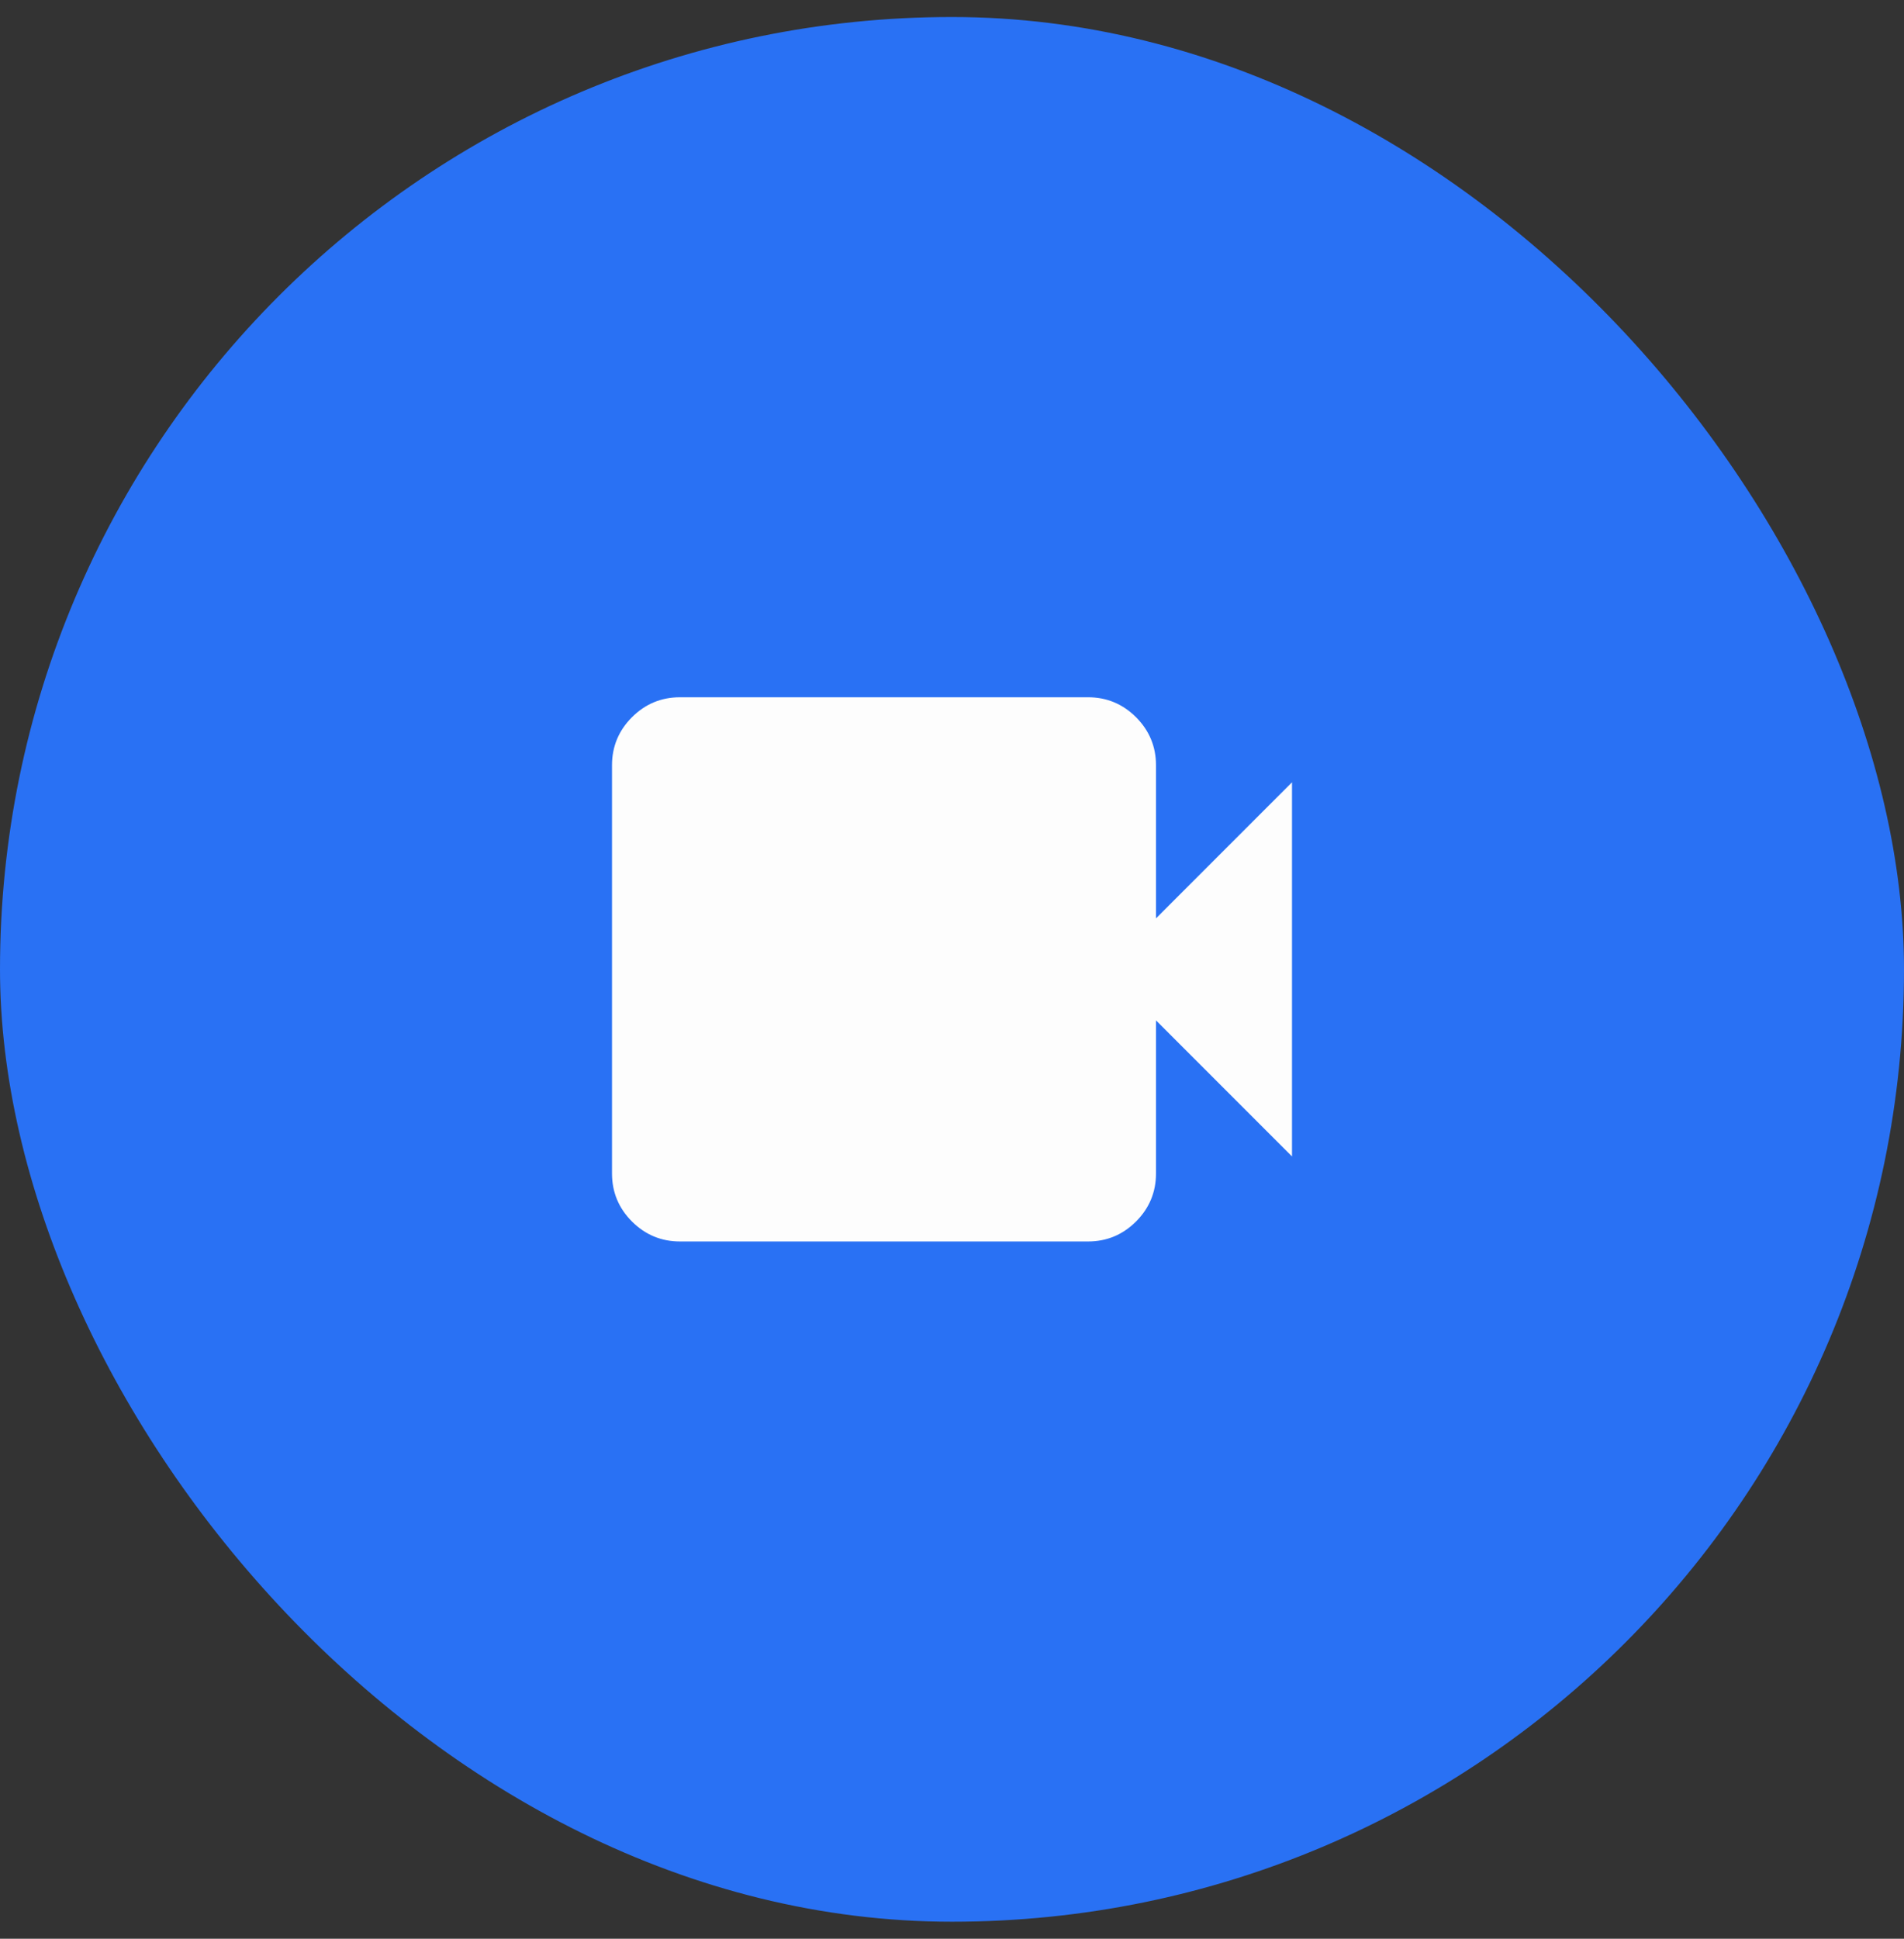
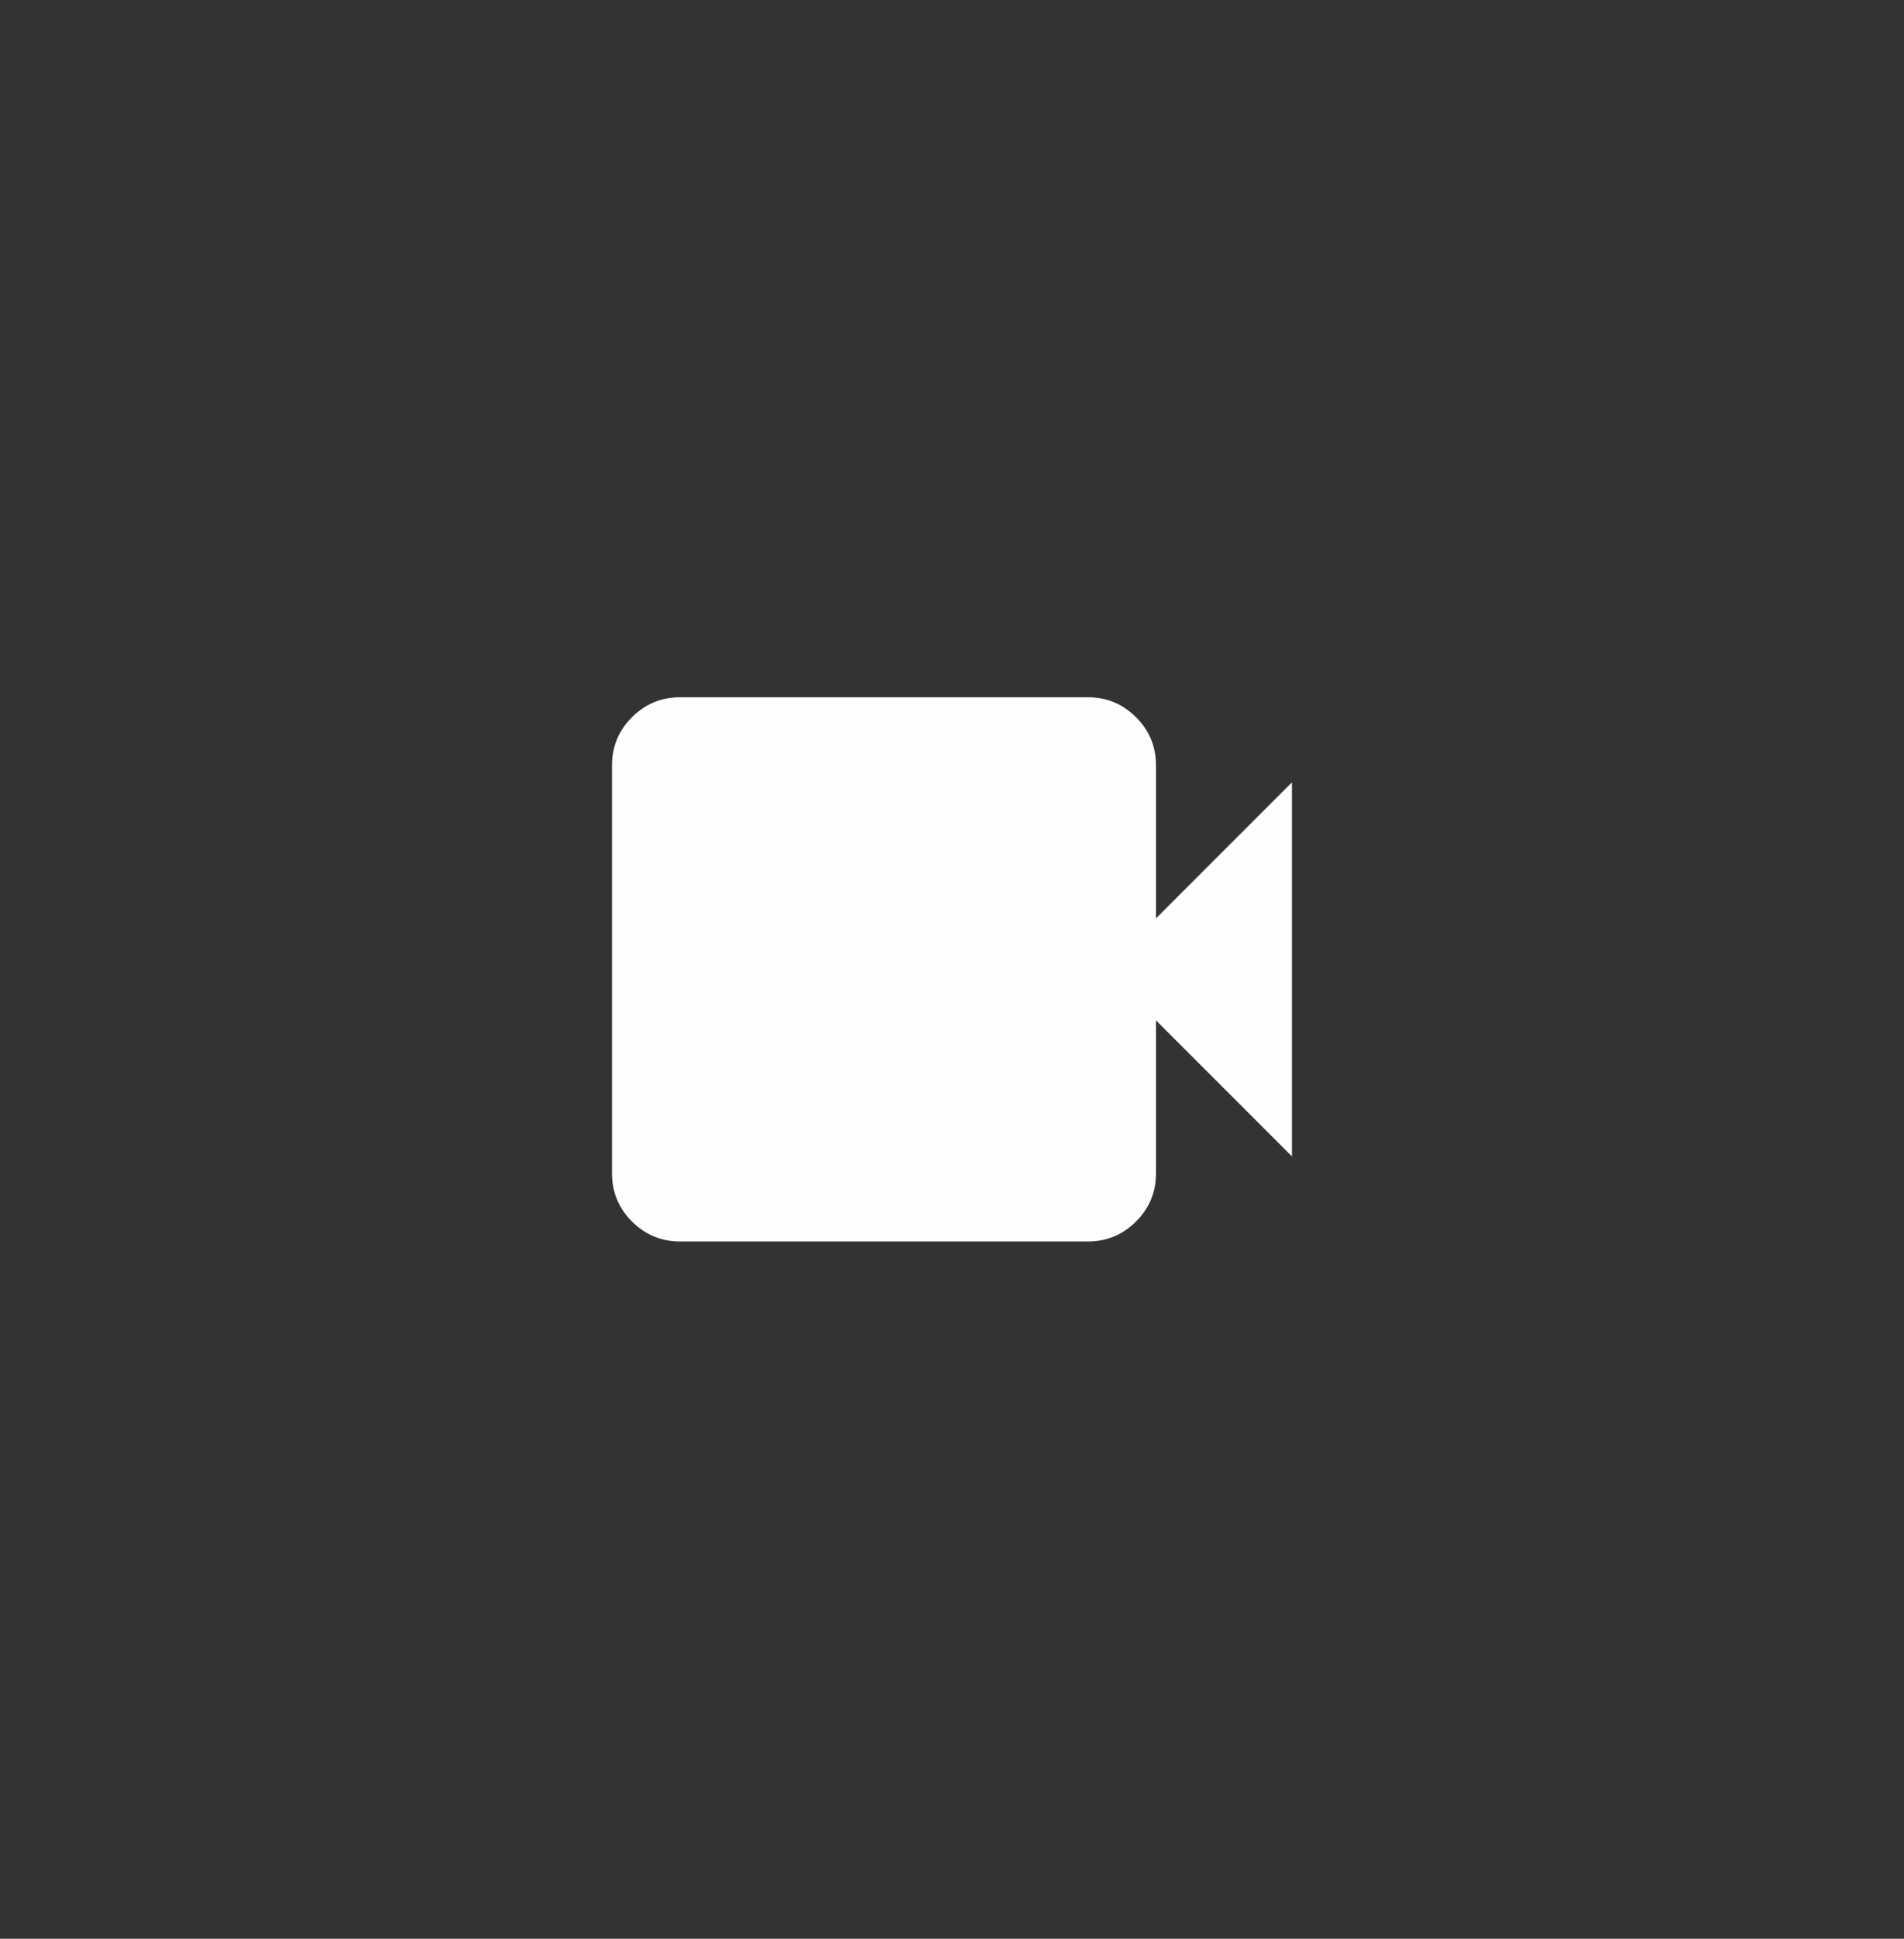
<svg xmlns="http://www.w3.org/2000/svg" width="56" height="57" viewBox="0 0 56 57" fill="none">
  <rect x="0" y="0" width="56" height="57" fill="#333333" stroke="none" />
-   <rect y="0.5" width="56" height="56" rx="28" fill="#2971F4" />
  <mask id="mask0_1364_10446" style="mask-type:alpha" maskUnits="userSpaceOnUse" x="16" y="16" width="24" height="25">
    <rect x="16" y="16.5" width="24" height="24" fill="#D9D9D9" />
  </mask>
  <g mask="url(#mask0_1364_10446)">
    <path d="M20 36.5C19.45 36.5 18.979 36.304 18.587 35.913C18.196 35.521 18 35.05 18 34.5V22.5C18 21.95 18.196 21.479 18.587 21.087C18.979 20.696 19.45 20.5 20 20.5H32C32.55 20.5 33.021 20.696 33.413 21.087C33.804 21.479 34 21.95 34 22.5V27L38 23V34L34 30V34.5C34 35.05 33.804 35.521 33.413 35.913C33.021 36.304 32.55 36.5 32 36.5H20Z" fill="#FDFDFD" />
  </g>
</svg>